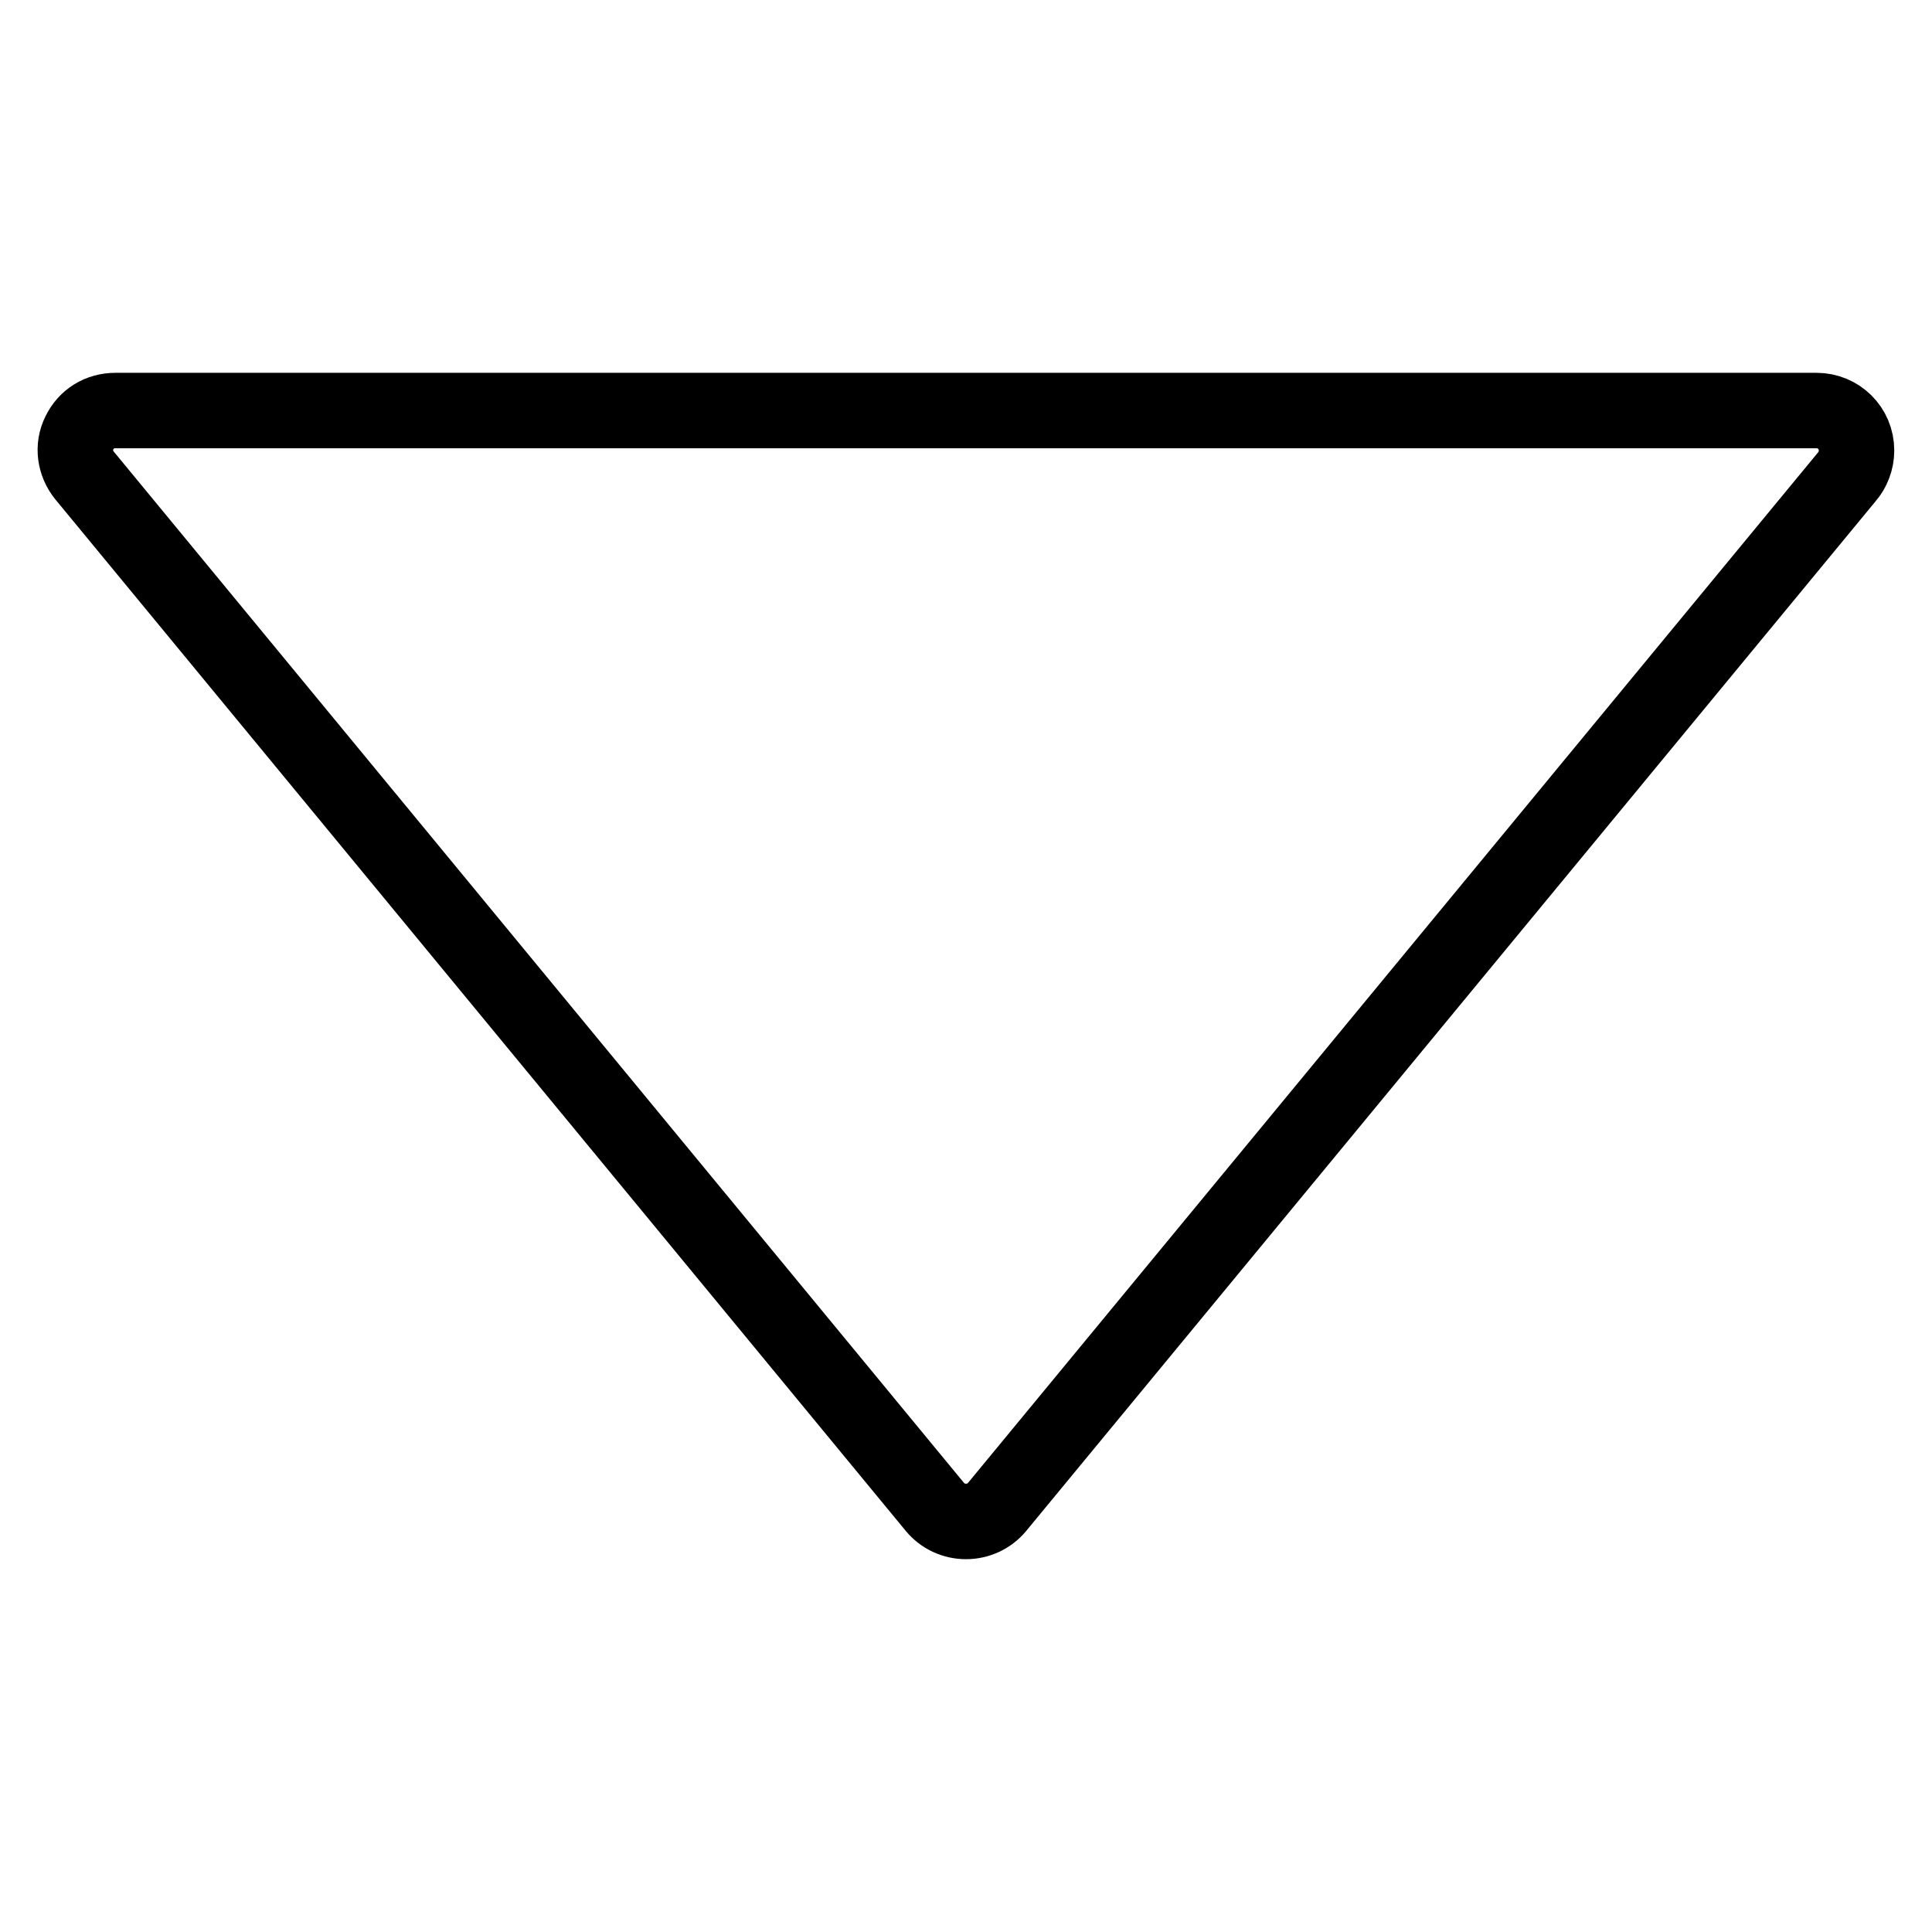
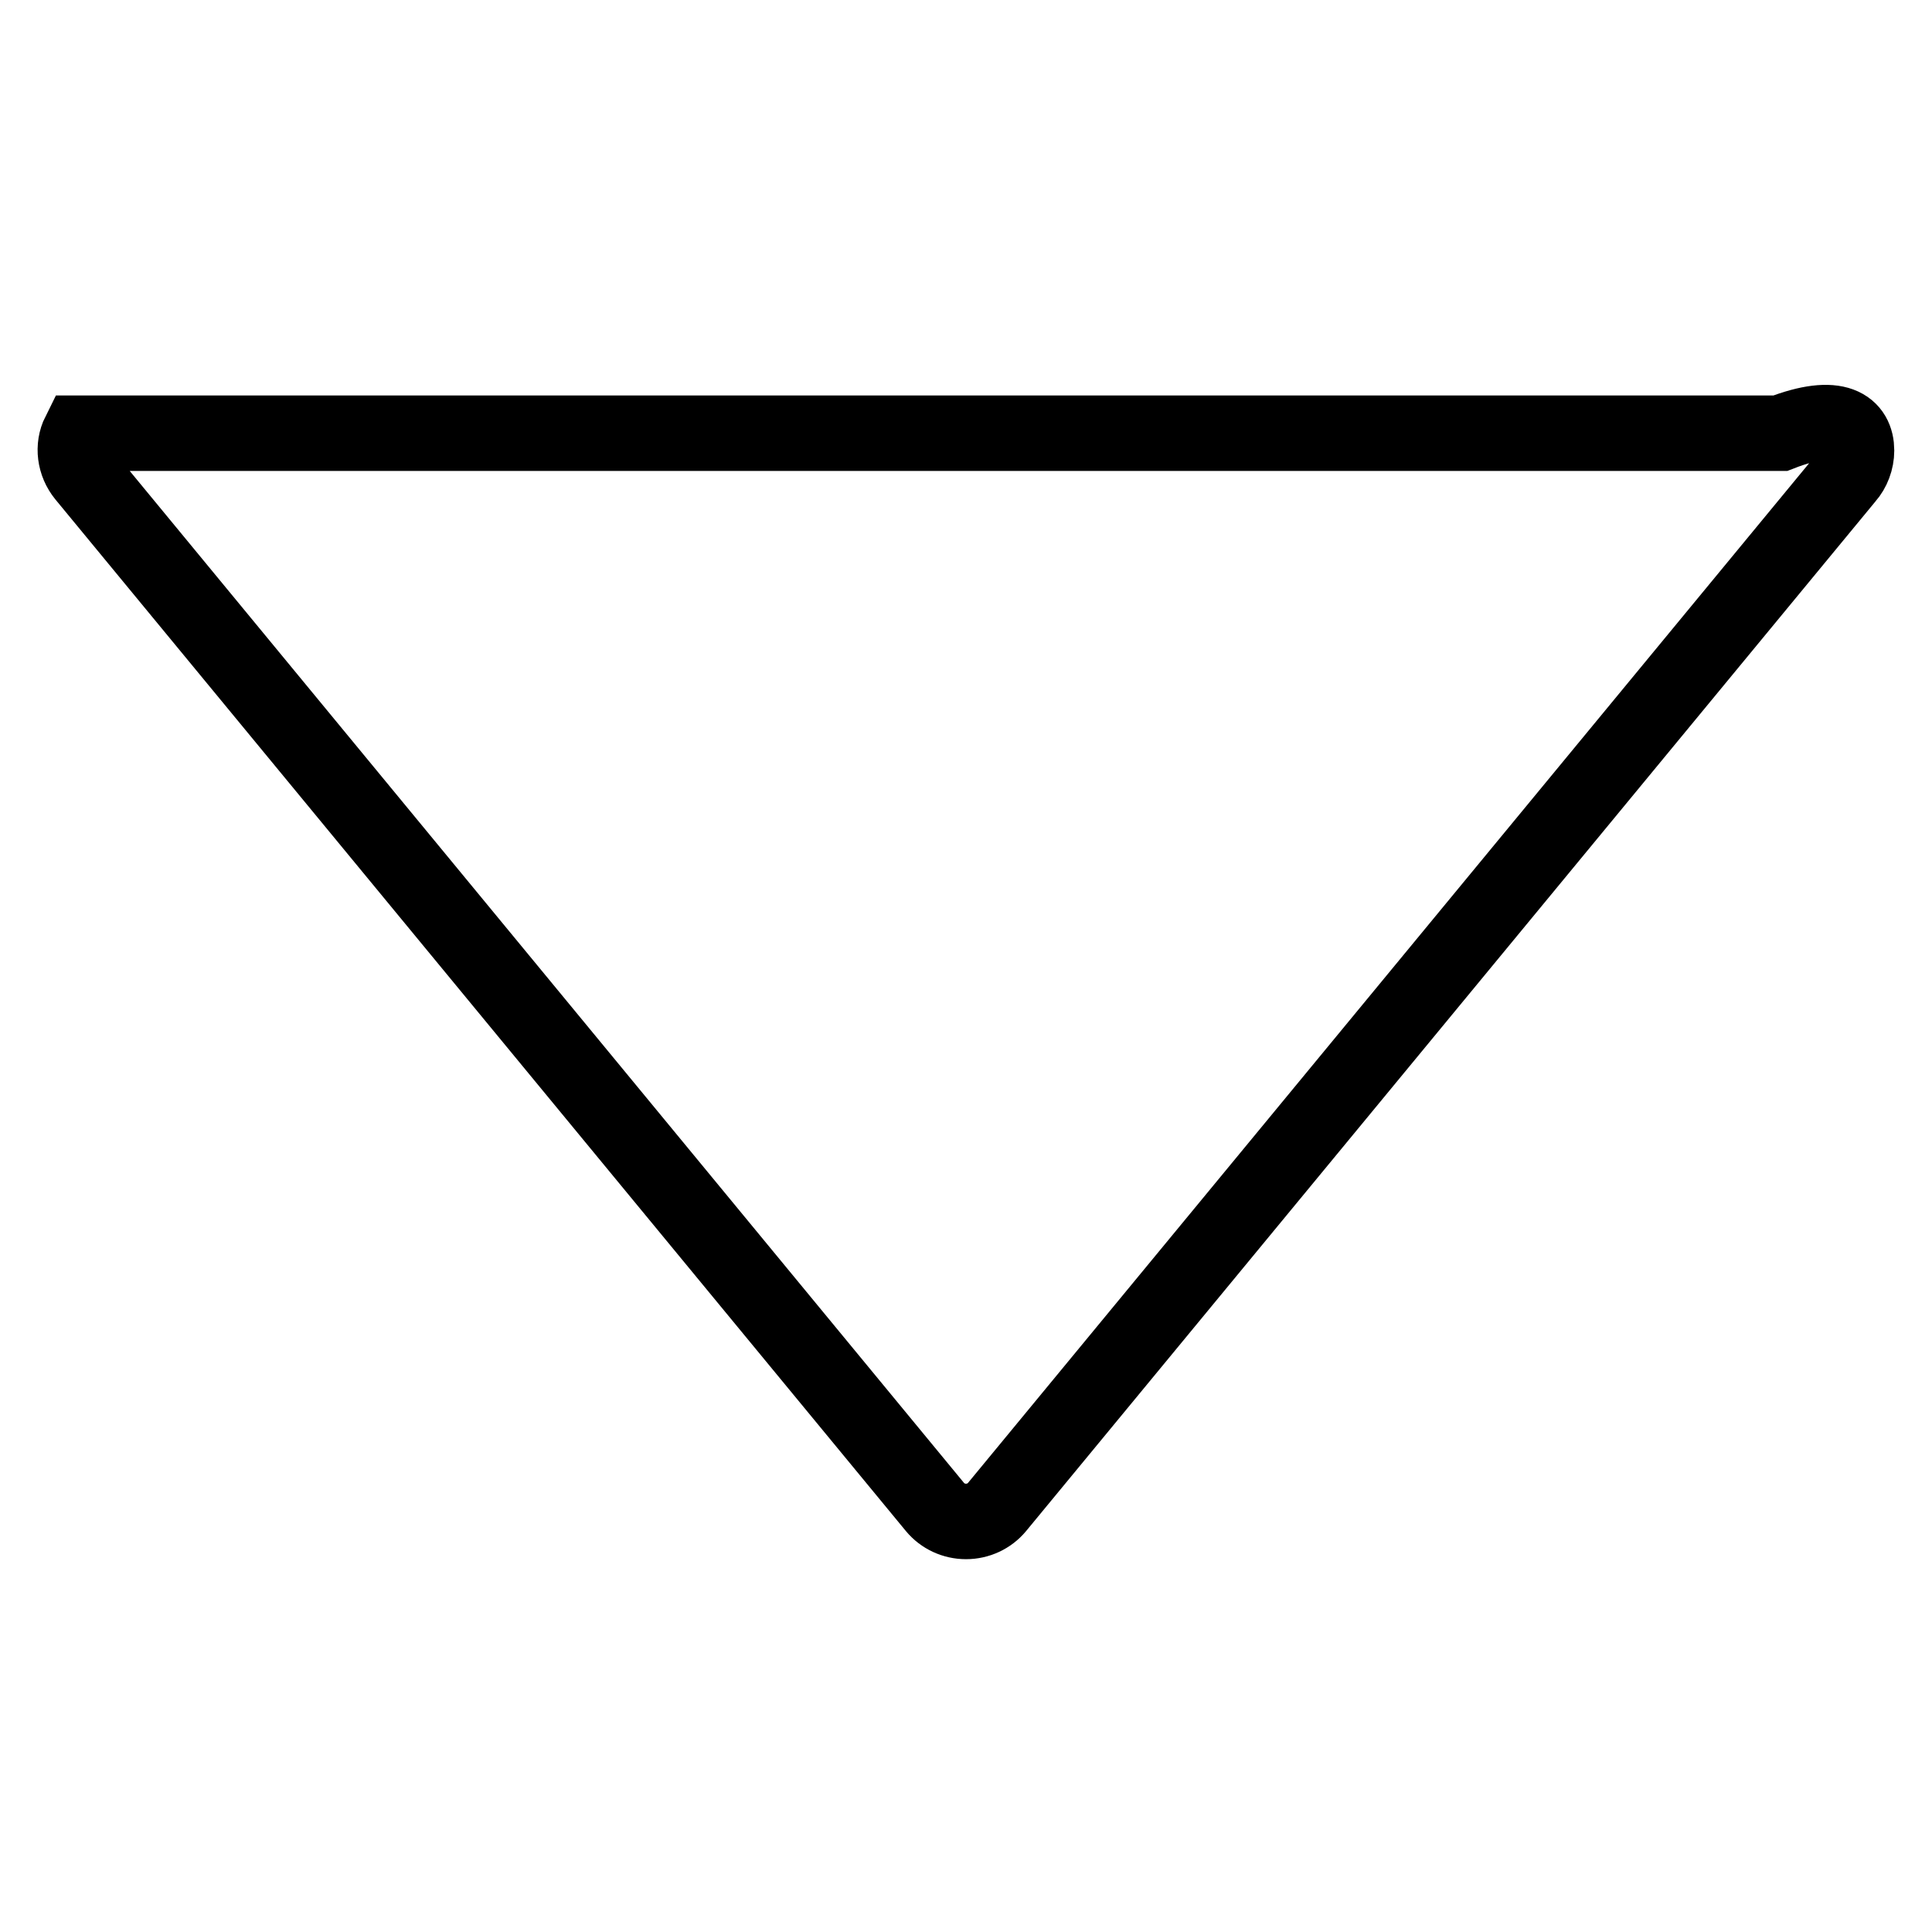
<svg xmlns="http://www.w3.org/2000/svg" version="1.1" x="0px" y="0px" viewBox="0 0 256 256" enable-background="new 0 0 256 256" xml:space="preserve">
  <g>
    <g>
-       <path stroke-width="10" fill-opacity="0" stroke="#000000" d="M246,59.7c0,1.3-0.5,2.6-1.3,3.5L132.1,199.7c-1,1.2-2.5,1.9-4.1,1.9c-1.6,0-3.1-0.7-4.1-1.9L11.2,63c-1.3-1.6-1.6-3.8-0.7-5.6c0.9-1.9,2.7-3,4.8-3h225.4l0,0C243.6,54.4,246,56.7,246,59.7z" />
+       <path stroke-width="10" fill-opacity="0" stroke="#000000" d="M246,59.7c0,1.3-0.5,2.6-1.3,3.5L132.1,199.7c-1,1.2-2.5,1.9-4.1,1.9c-1.6,0-3.1-0.7-4.1-1.9L11.2,63c-1.3-1.6-1.6-3.8-0.7-5.6h225.4l0,0C243.6,54.4,246,56.7,246,59.7z" />
    </g>
  </g>
</svg>